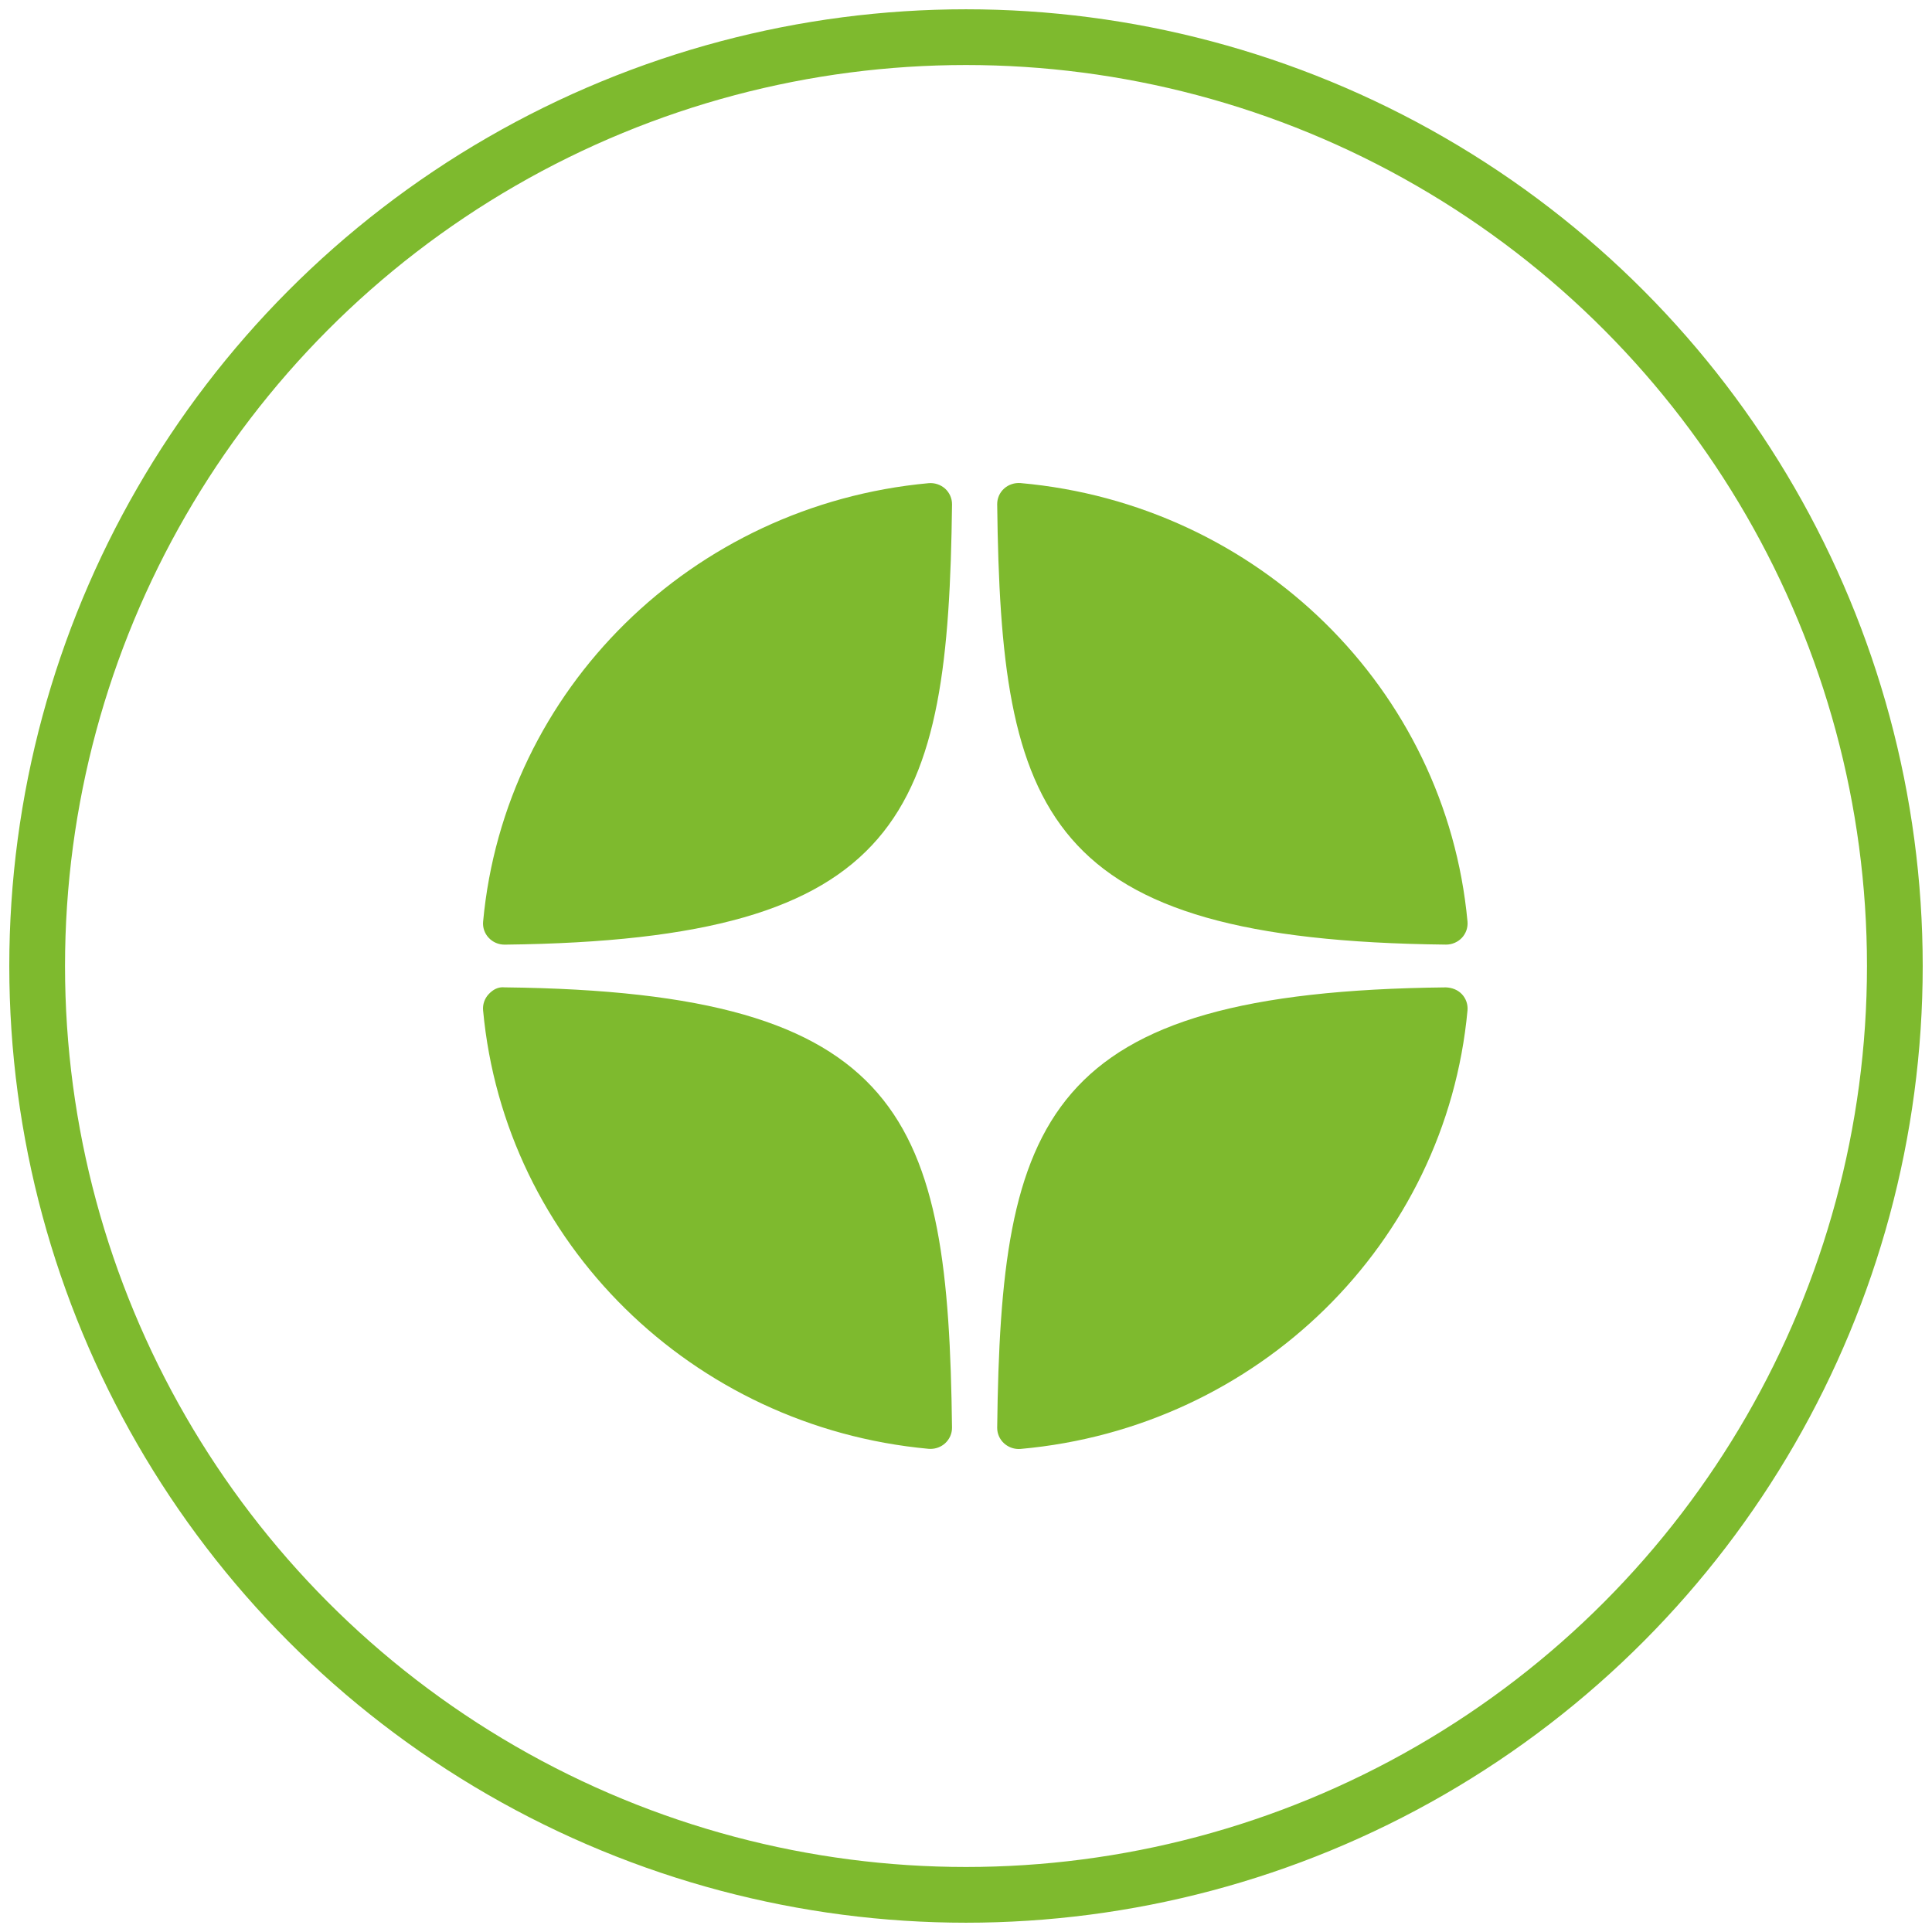
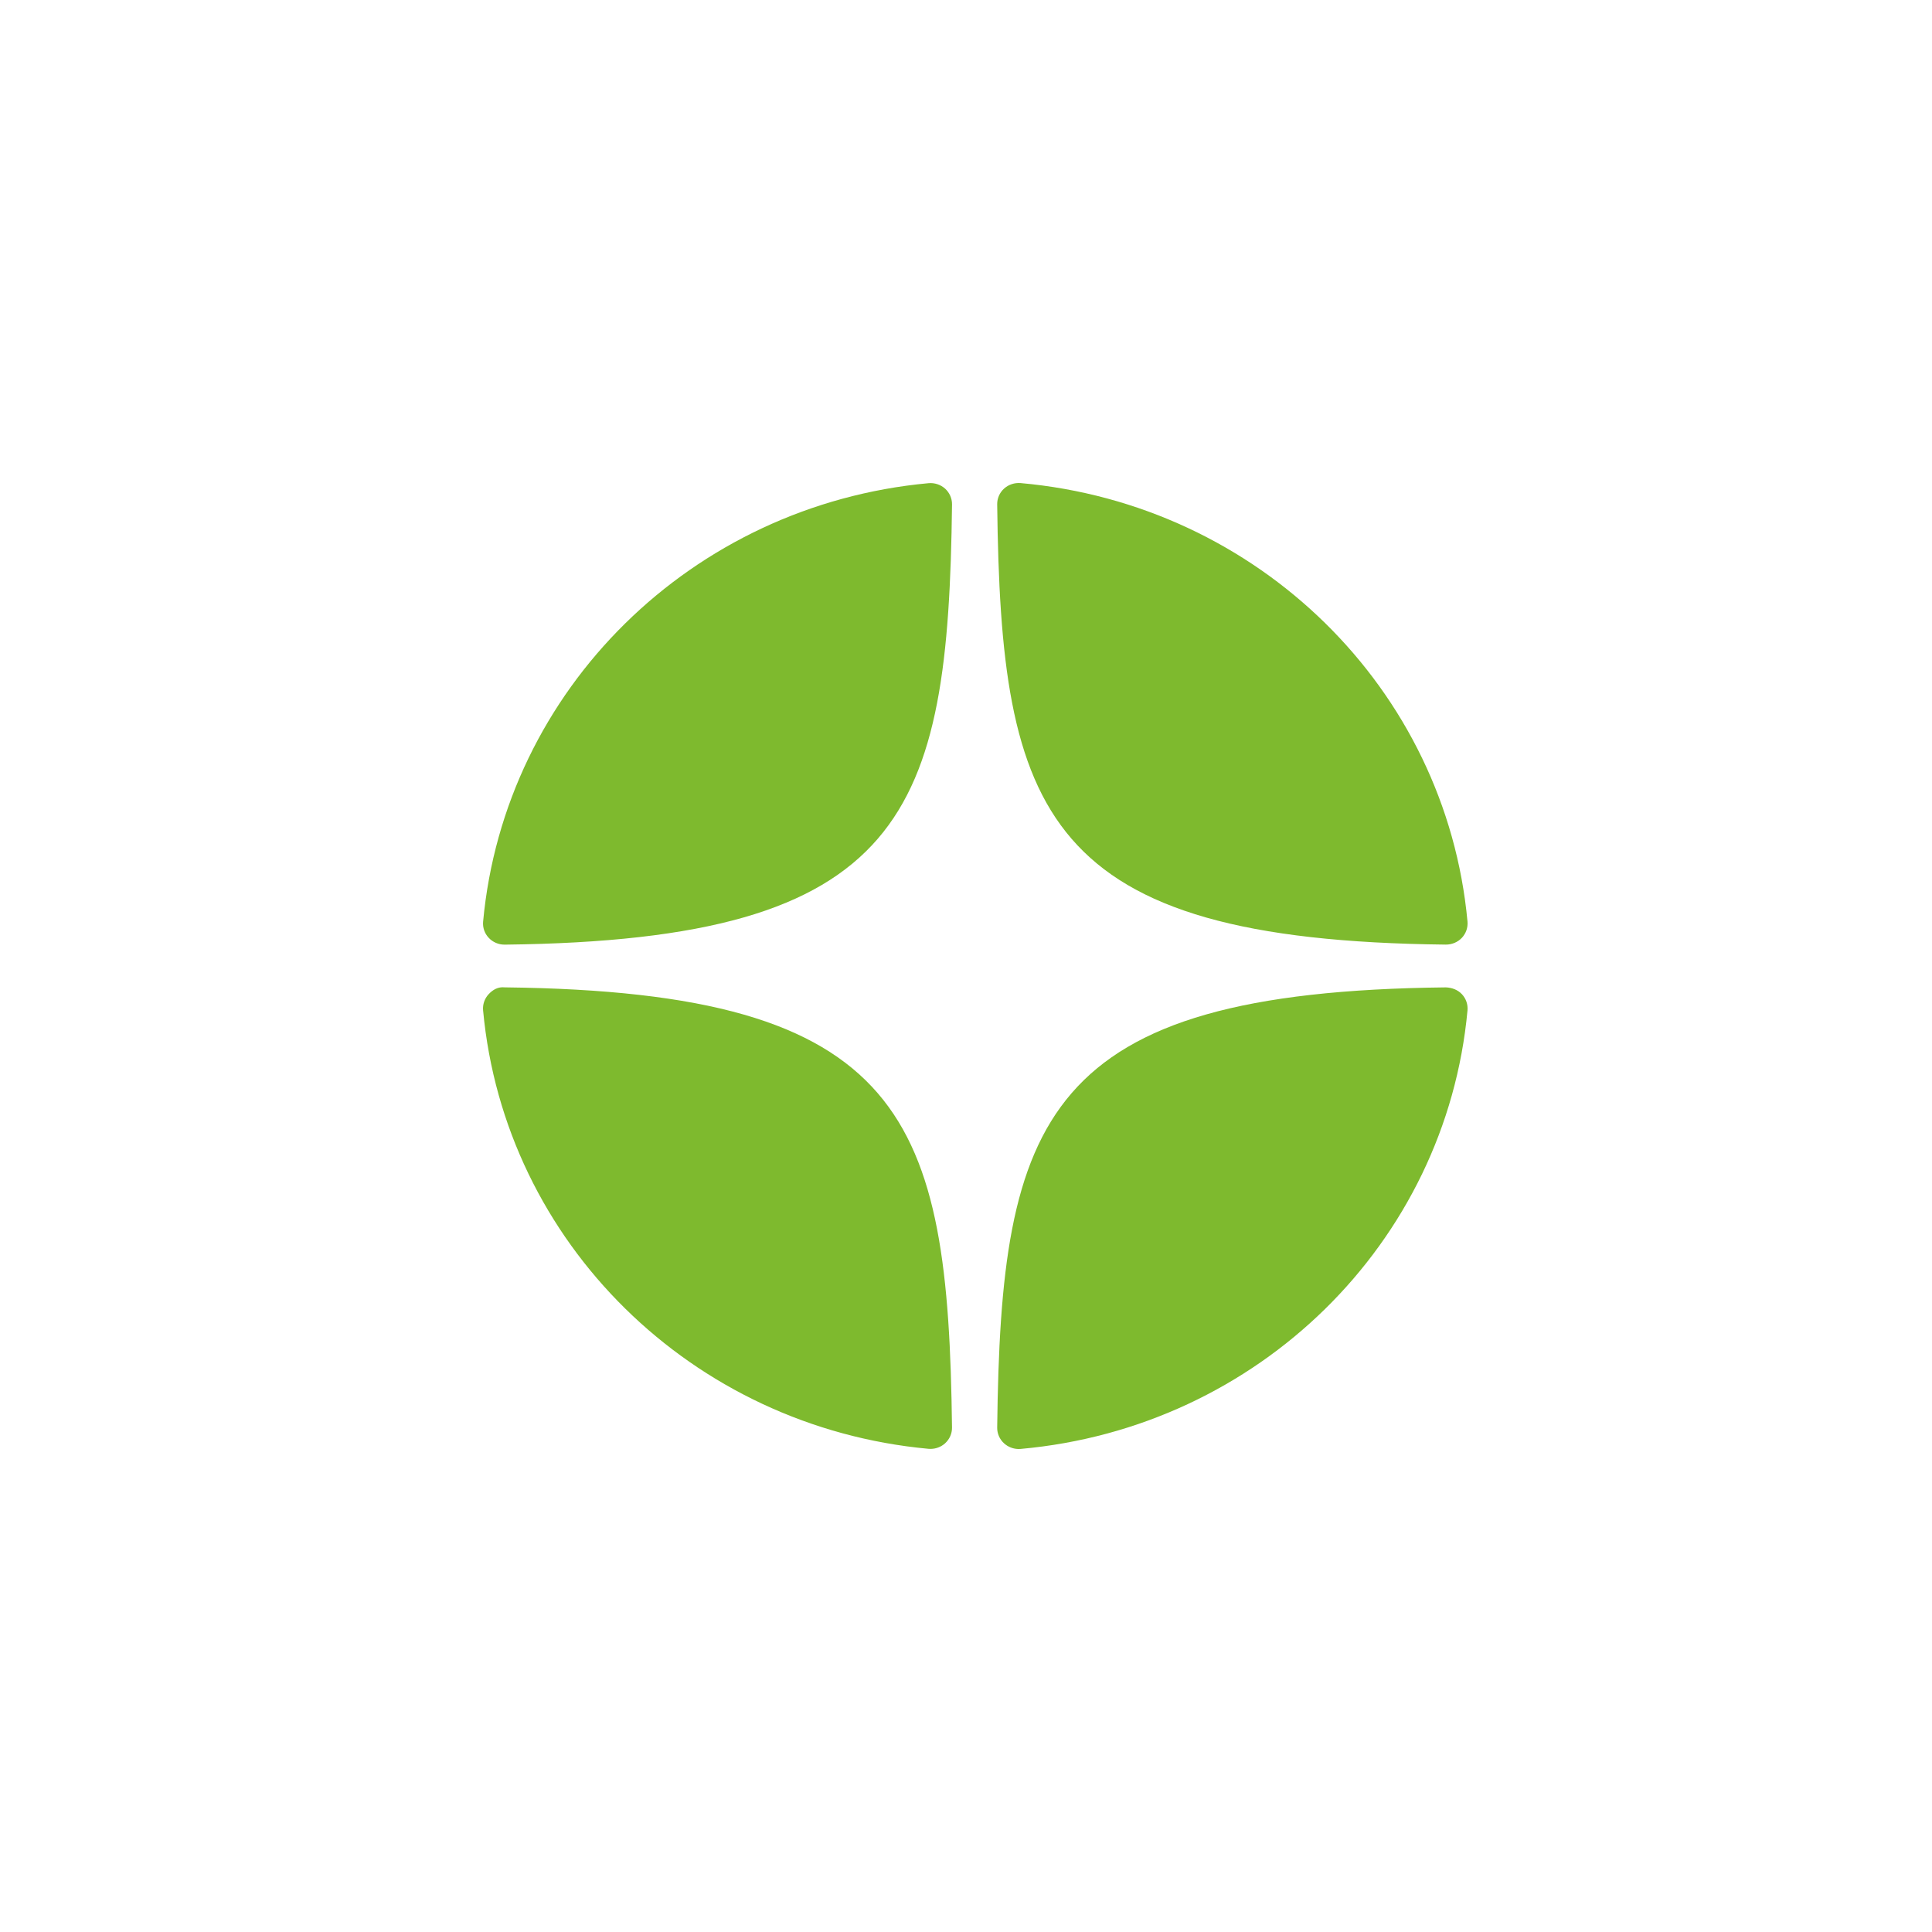
<svg xmlns="http://www.w3.org/2000/svg" width="104" height="104" viewBox="0 0 104 104" fill="none">
-   <circle cx="52" cy="52" r="50" stroke="#7EBA2E" stroke-width="3" />
-   <path d="M77.831 50.848C77.835 50.848 77.838 50.848 77.843 50.848C78.165 50.848 78.474 50.715 78.693 50.483C78.914 50.247 79.024 49.93 78.996 49.609C77.834 37.073 67.718 27.145 54.94 26.004C54.617 25.979 54.291 26.082 54.05 26.301C53.809 26.518 53.675 26.827 53.679 27.148C53.88 43.808 56.12 50.616 77.831 50.848ZM77.831 53.151C56.12 53.383 53.881 60.191 53.679 76.852C53.676 77.172 53.811 77.481 54.052 77.698C54.267 77.892 54.547 78 54.837 78C54.871 78 54.907 78 54.942 77.996C67.72 76.854 77.835 66.926 78.996 54.39C79.024 54.069 78.916 53.753 78.693 53.516C78.47 53.28 78.158 53.163 77.831 53.151ZM49.981 26.01C37.244 27.185 27.161 37.11 26.006 49.612C25.977 49.932 26.086 50.249 26.309 50.484C26.527 50.718 26.836 50.85 27.158 50.85C27.163 50.85 27.167 50.85 27.172 50.85C48.811 50.606 51.045 43.802 51.248 27.152C51.251 26.831 51.115 26.523 50.876 26.304C50.632 26.087 50.308 25.98 49.981 26.01ZM27.171 53.15C26.81 53.11 26.529 53.278 26.307 53.515C26.086 53.75 25.976 54.068 26.005 54.387C27.16 66.889 37.244 76.814 49.981 77.99C50.017 77.994 50.053 77.994 50.09 77.994C50.379 77.994 50.659 77.888 50.874 77.694C51.115 77.475 51.251 77.168 51.247 76.846C51.043 60.197 48.811 53.394 27.171 53.15Z" fill="#7EBA2E" />
+   <path d="M77.831 50.848C78.165 50.848 78.474 50.715 78.693 50.483C78.914 50.247 79.024 49.93 78.996 49.609C77.834 37.073 67.718 27.145 54.94 26.004C54.617 25.979 54.291 26.082 54.05 26.301C53.809 26.518 53.675 26.827 53.679 27.148C53.88 43.808 56.12 50.616 77.831 50.848ZM77.831 53.151C56.12 53.383 53.881 60.191 53.679 76.852C53.676 77.172 53.811 77.481 54.052 77.698C54.267 77.892 54.547 78 54.837 78C54.871 78 54.907 78 54.942 77.996C67.72 76.854 77.835 66.926 78.996 54.39C79.024 54.069 78.916 53.753 78.693 53.516C78.47 53.28 78.158 53.163 77.831 53.151ZM49.981 26.01C37.244 27.185 27.161 37.11 26.006 49.612C25.977 49.932 26.086 50.249 26.309 50.484C26.527 50.718 26.836 50.85 27.158 50.85C27.163 50.85 27.167 50.85 27.172 50.85C48.811 50.606 51.045 43.802 51.248 27.152C51.251 26.831 51.115 26.523 50.876 26.304C50.632 26.087 50.308 25.98 49.981 26.01ZM27.171 53.15C26.81 53.11 26.529 53.278 26.307 53.515C26.086 53.75 25.976 54.068 26.005 54.387C27.16 66.889 37.244 76.814 49.981 77.99C50.017 77.994 50.053 77.994 50.09 77.994C50.379 77.994 50.659 77.888 50.874 77.694C51.115 77.475 51.251 77.168 51.247 76.846C51.043 60.197 48.811 53.394 27.171 53.15Z" fill="#7EBA2E" />
</svg>